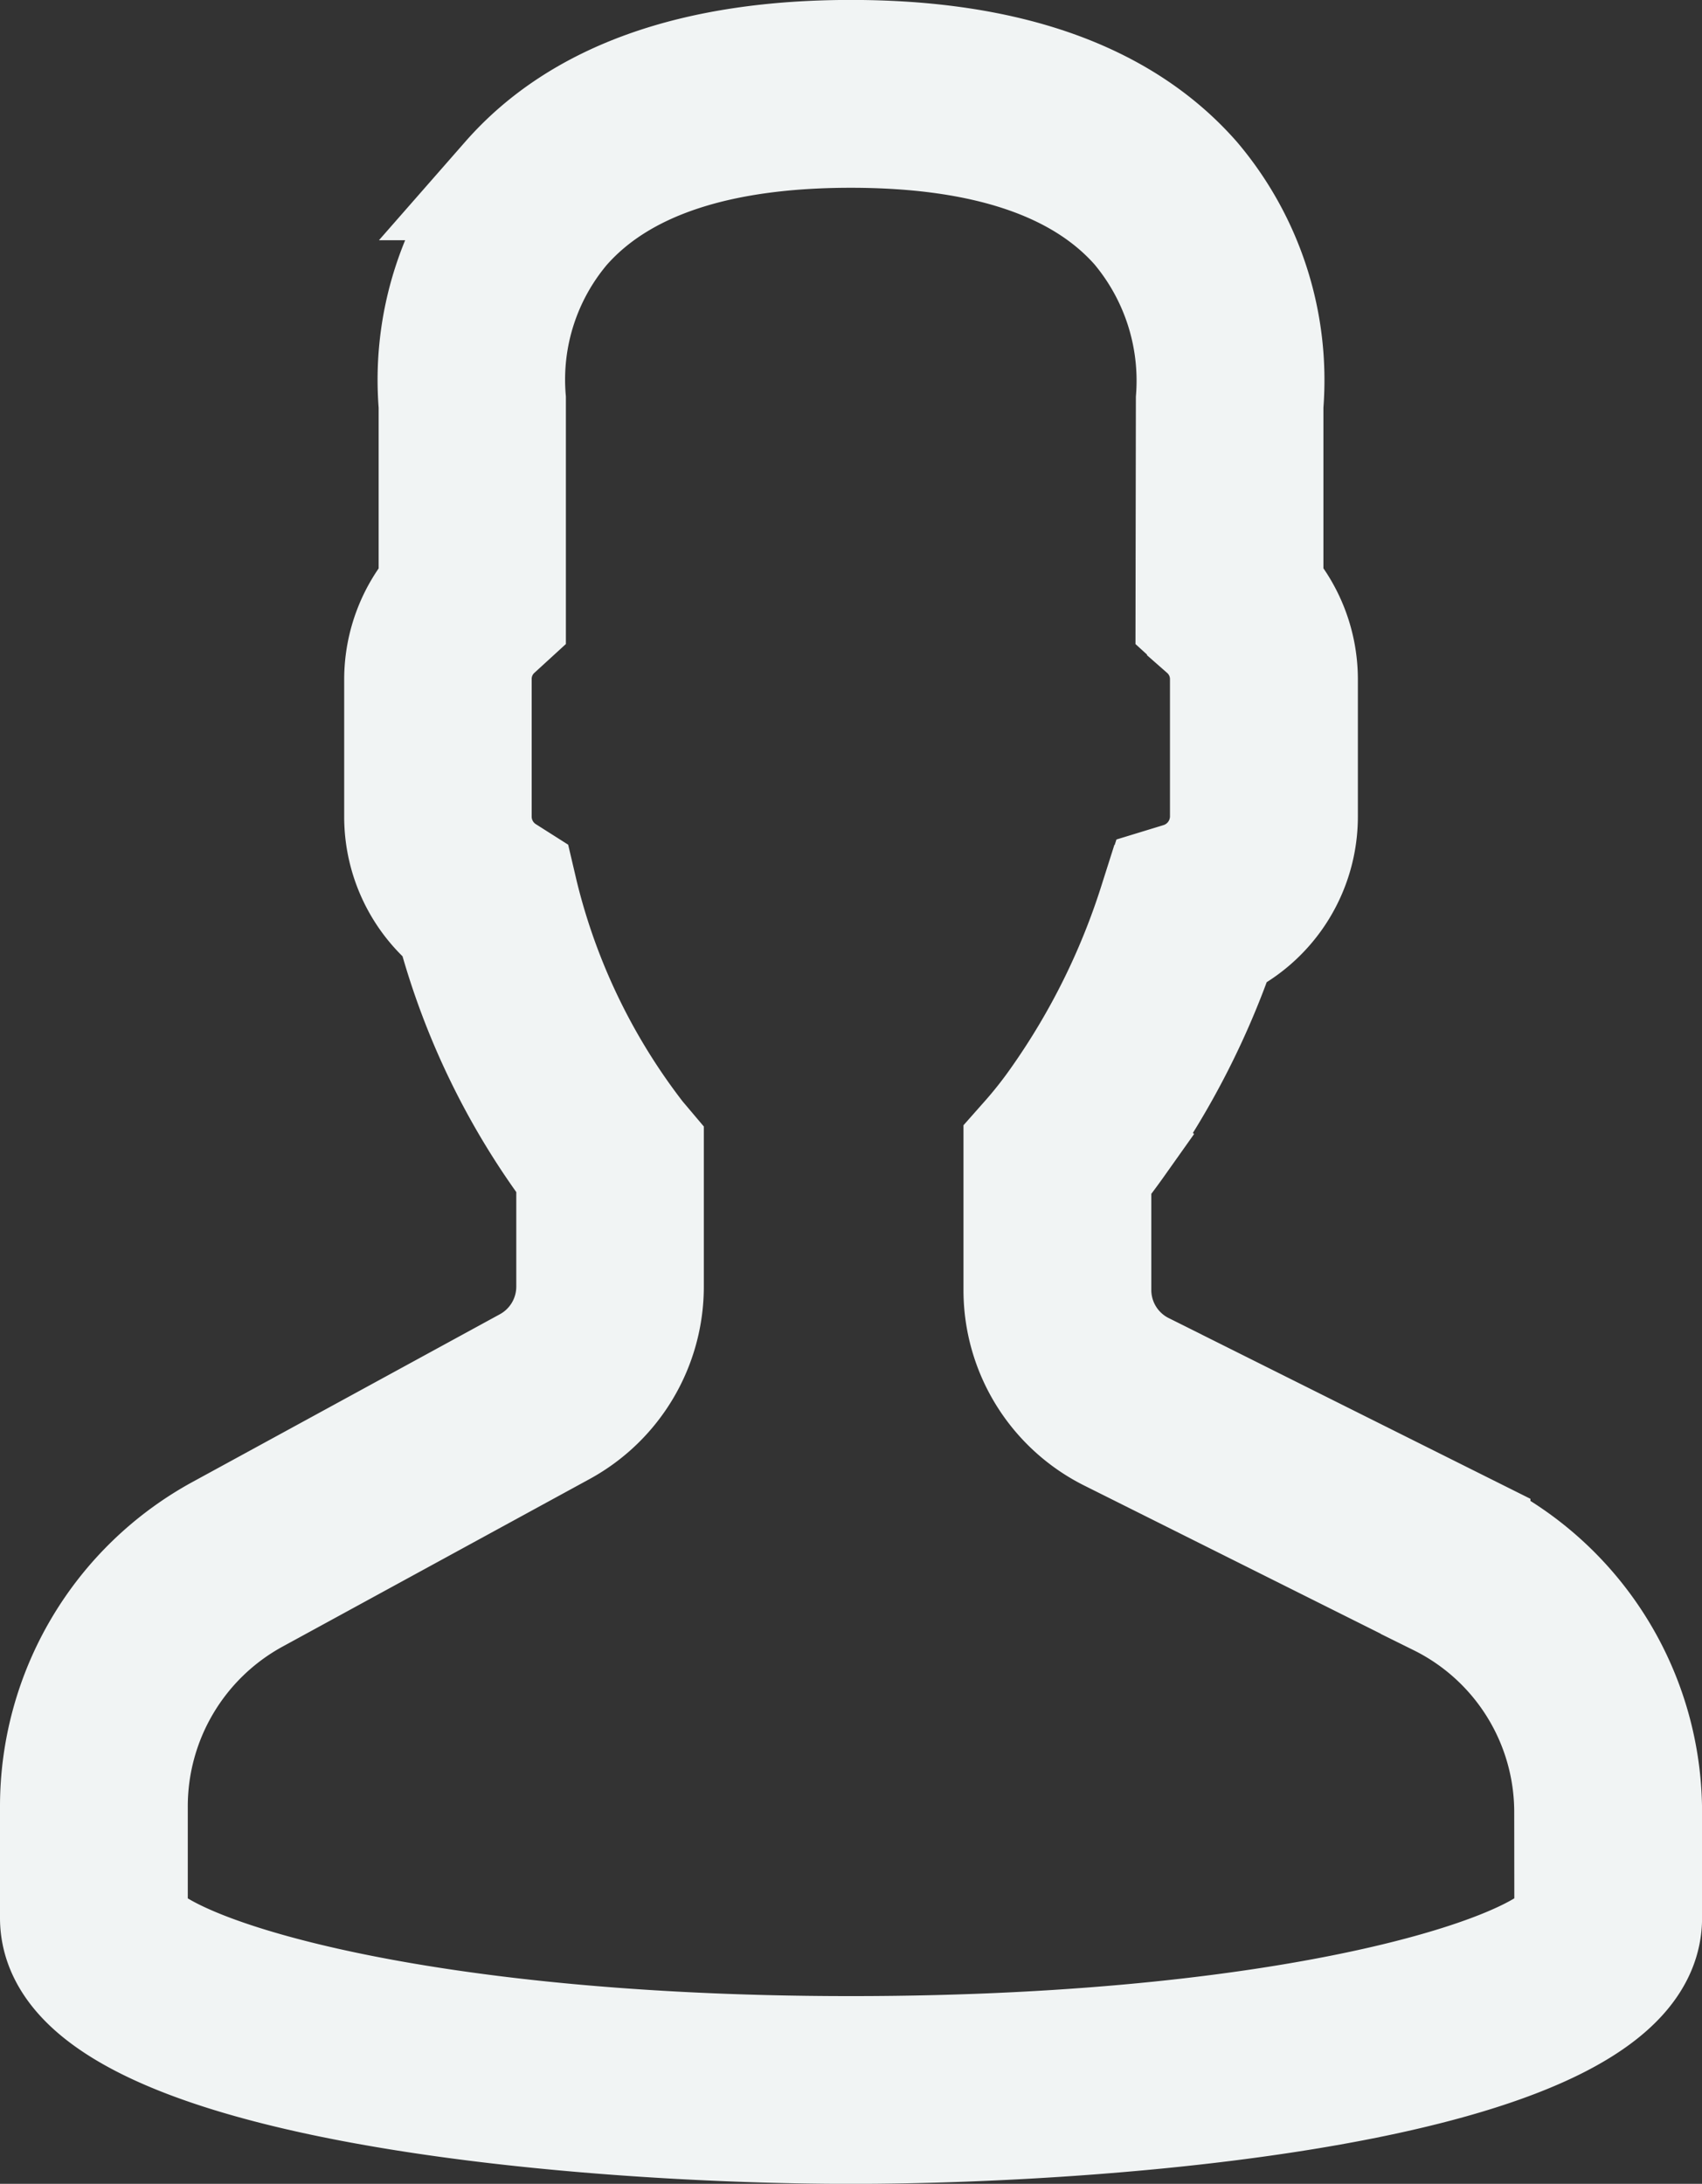
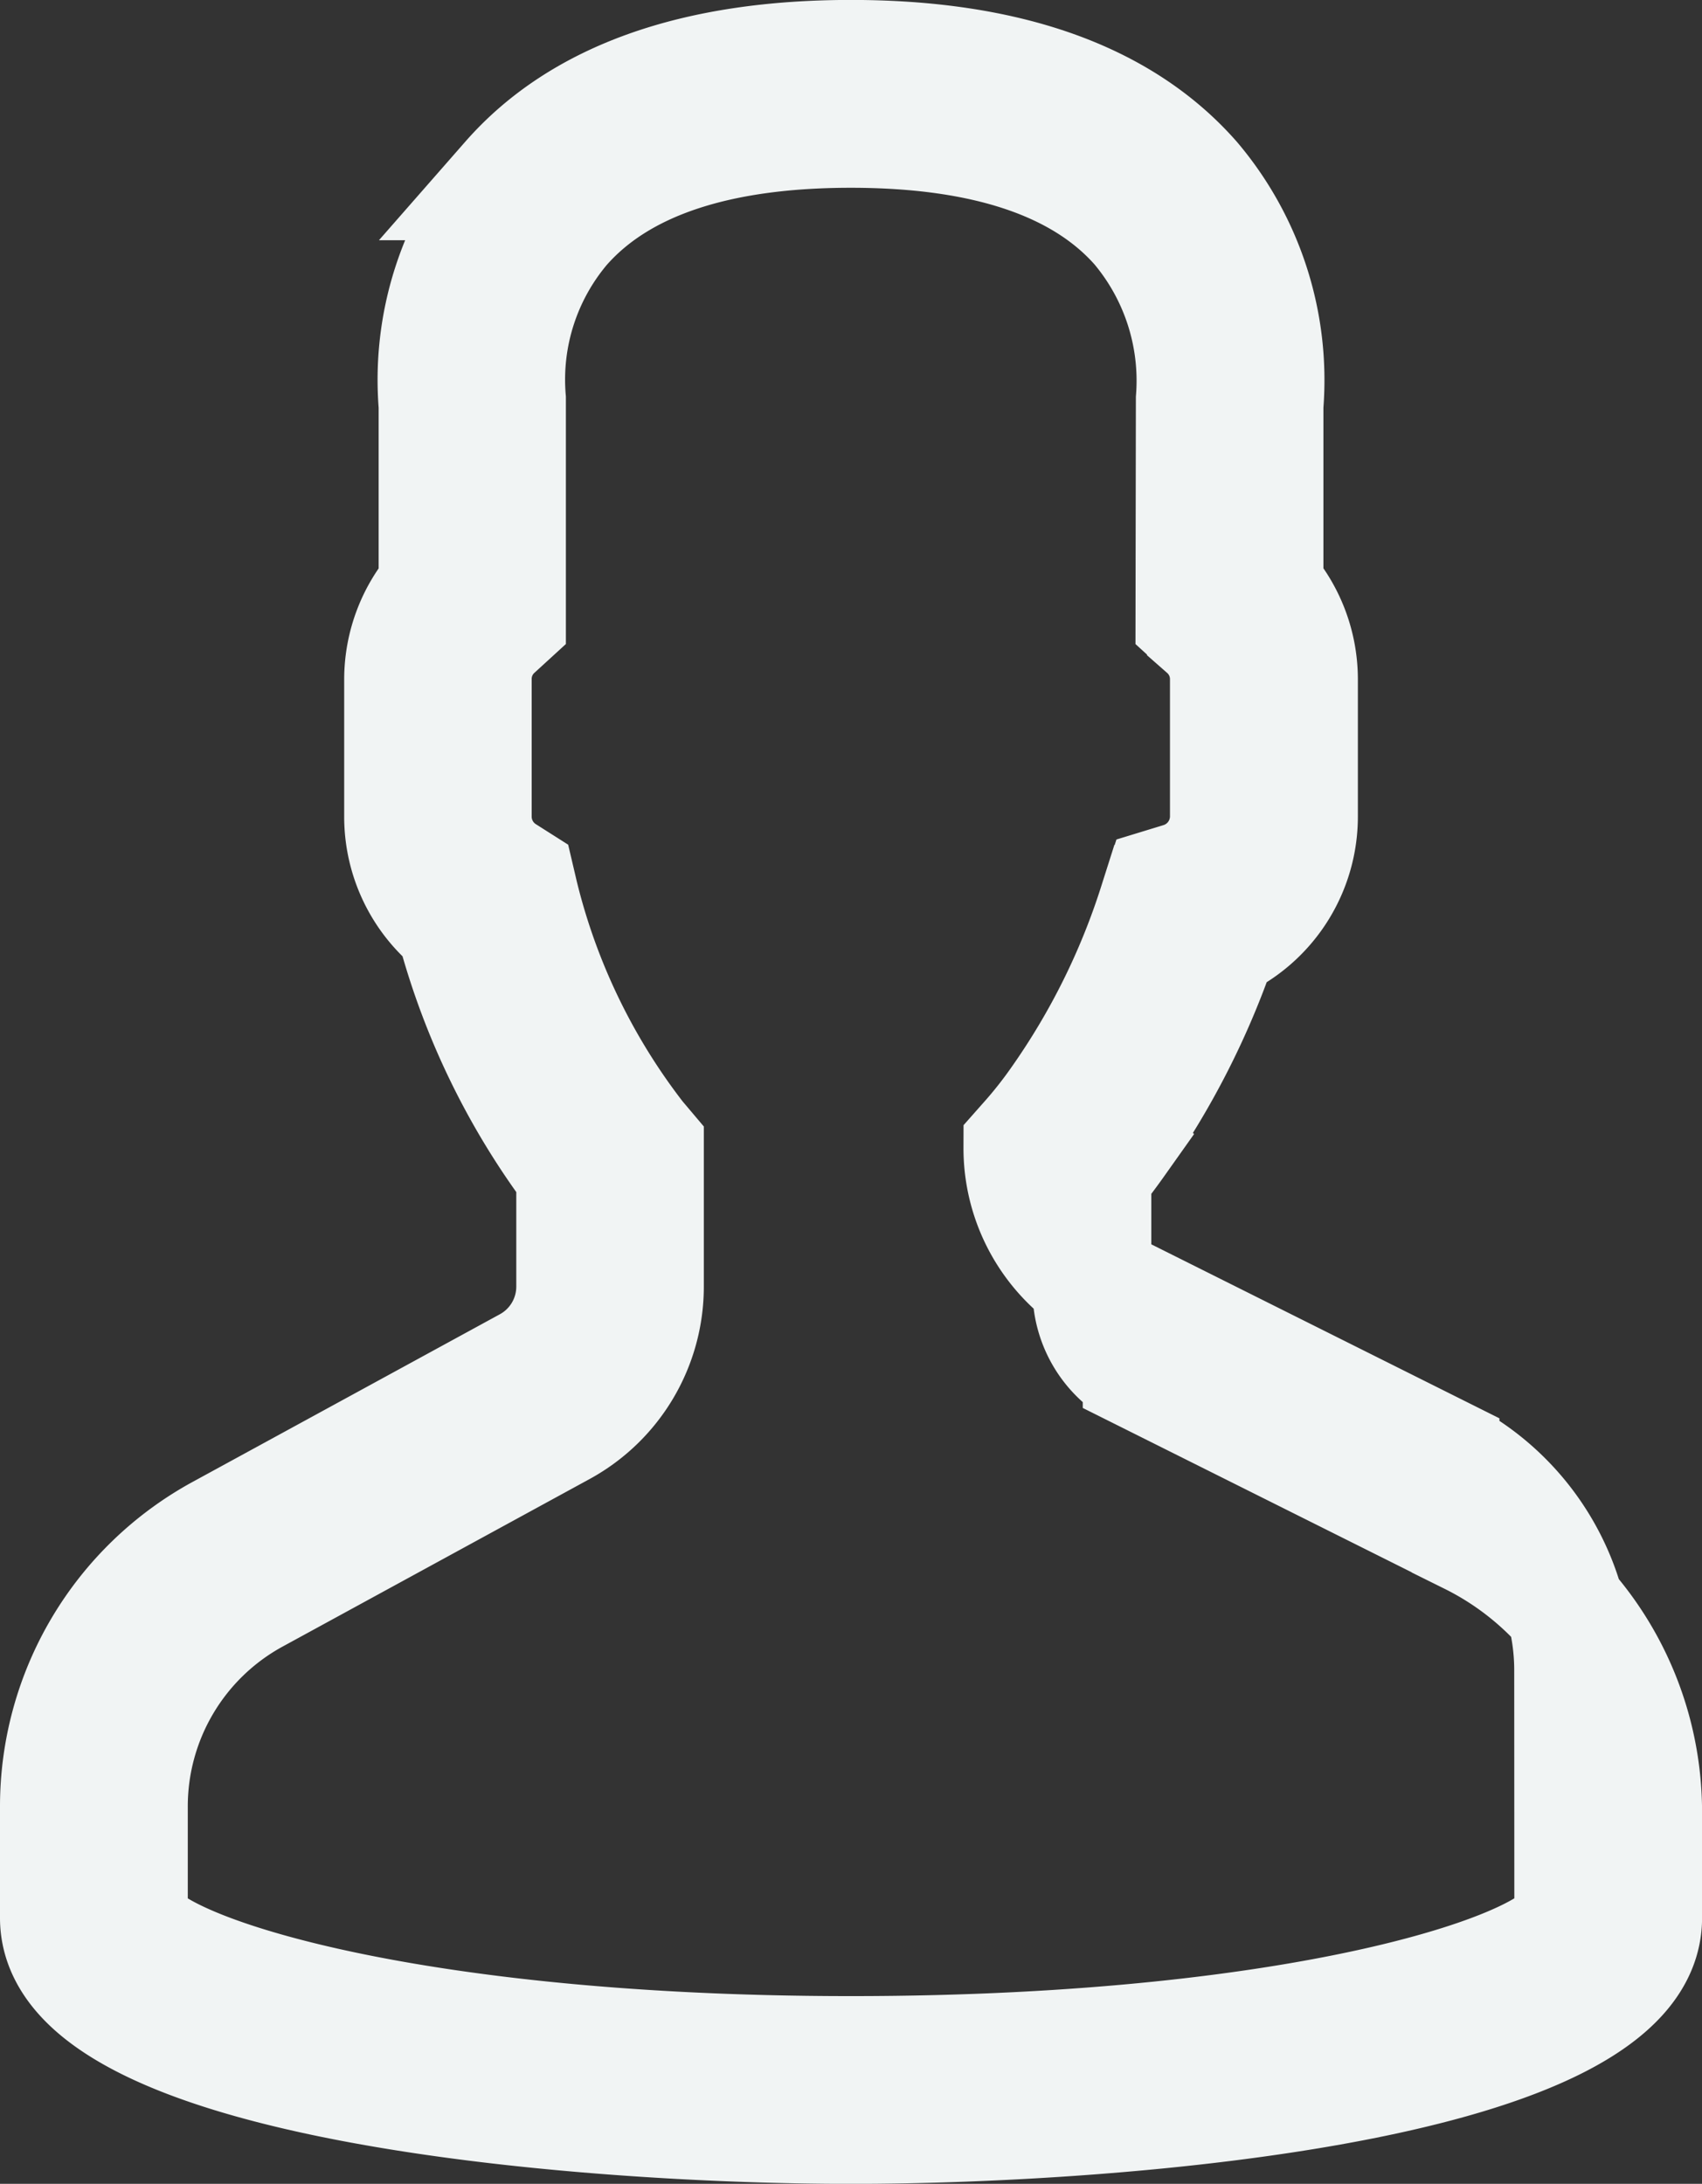
<svg xmlns="http://www.w3.org/2000/svg" width="28.651" height="36.762" viewBox="0 0 28.651 36.762">
  <rect x="0" y="0" width="28.651" height="36.762" fill="#333333" stroke="none" />
  <g transform="translate(-278 -396.89)">
-     <path d="M302.763,422.739l-5.536-2.766a1.528,1.528,0,0,1-.846-1.372v-1.958q.2-.247.416-.552a13.232,13.232,0,0,0,1.712-3.361,2.3,2.3,0,0,0,1.349-2.093v-2.32a2.306,2.306,0,0,0-.58-1.519v-3.084a5.194,5.194,0,0,0-1.211-3.78c-1.191-1.358-3.123-2.045-5.743-2.045s-4.549.687-5.739,2.045a5.18,5.18,0,0,0-1.211,3.78V406.8a2.306,2.306,0,0,0-.58,1.519v2.32a2.3,2.3,0,0,0,.868,1.8,12.127,12.127,0,0,0,2.029,4.192v1.918a1.53,1.53,0,0,1-.8,1.344l-5.168,2.82A5.223,5.223,0,0,0,279,427.3v1.876c0,2.75,8.716,3.477,13.324,3.477s13.328-.727,13.328-3.477v-1.762a5.2,5.2,0,0,0-2.889-4.674Zm1.729,6.436c0,.786-4.294,2.317-12.167,2.317s-12.164-1.53-12.164-2.317V427.3a4.066,4.066,0,0,1,2.118-3.57l5.169-2.821a2.691,2.691,0,0,0,1.4-2.362v-2.328l-.136-.161a10.929,10.929,0,0,1-1.974-4.093l-.054-.23-.2-.127a1.151,1.151,0,0,1-.534-.97v-2.32a1.138,1.138,0,0,1,.387-.854l.189-.173v-3.607l0-.076a4.007,4.007,0,0,1,.928-2.908c.962-1.1,2.6-1.649,4.868-1.649s3.9.548,4.86,1.637a4.059,4.059,0,0,1,.939,2.92l-.006,3.683.193.176a1.138,1.138,0,0,1,.387.851v2.32a1.155,1.155,0,0,1-.823,1.1l-.288.088-.093.286a12.15,12.15,0,0,1-1.64,3.31,7.331,7.331,0,0,1-.487.625l-.145.164V418.6a2.678,2.678,0,0,0,1.488,2.407l5.534,2.766a4.042,4.042,0,0,1,2.249,3.638Zm0,0" fill="#F1F4F4" stroke="#F1F4F4" stroke-width="2" />
+     <path d="M302.763,422.739l-5.536-2.766a1.528,1.528,0,0,1-.846-1.372v-1.958q.2-.247.416-.552a13.232,13.232,0,0,0,1.712-3.361,2.3,2.3,0,0,0,1.349-2.093v-2.32a2.306,2.306,0,0,0-.58-1.519v-3.084a5.194,5.194,0,0,0-1.211-3.78c-1.191-1.358-3.123-2.045-5.743-2.045s-4.549.687-5.739,2.045a5.18,5.18,0,0,0-1.211,3.78V406.8a2.306,2.306,0,0,0-.58,1.519v2.32a2.3,2.3,0,0,0,.868,1.8,12.127,12.127,0,0,0,2.029,4.192v1.918a1.53,1.53,0,0,1-.8,1.344l-5.168,2.82A5.223,5.223,0,0,0,279,427.3v1.876c0,2.75,8.716,3.477,13.324,3.477s13.328-.727,13.328-3.477v-1.762a5.2,5.2,0,0,0-2.889-4.674Zm1.729,6.436c0,.786-4.294,2.317-12.167,2.317s-12.164-1.53-12.164-2.317V427.3a4.066,4.066,0,0,1,2.118-3.57l5.169-2.821a2.691,2.691,0,0,0,1.4-2.362v-2.328l-.136-.161a10.929,10.929,0,0,1-1.974-4.093l-.054-.23-.2-.127a1.151,1.151,0,0,1-.534-.97v-2.32a1.138,1.138,0,0,1,.387-.854l.189-.173v-3.607l0-.076a4.007,4.007,0,0,1,.928-2.908c.962-1.1,2.6-1.649,4.868-1.649s3.9.548,4.86,1.637a4.059,4.059,0,0,1,.939,2.92l-.006,3.683.193.176a1.138,1.138,0,0,1,.387.851v2.32a1.155,1.155,0,0,1-.823,1.1l-.288.088-.093.286a12.15,12.15,0,0,1-1.64,3.31,7.331,7.331,0,0,1-.487.625l-.145.164a2.678,2.678,0,0,0,1.488,2.407l5.534,2.766a4.042,4.042,0,0,1,2.249,3.638Zm0,0" fill="#F1F4F4" stroke="#F1F4F4" stroke-width="2" />
  </g>
</svg>